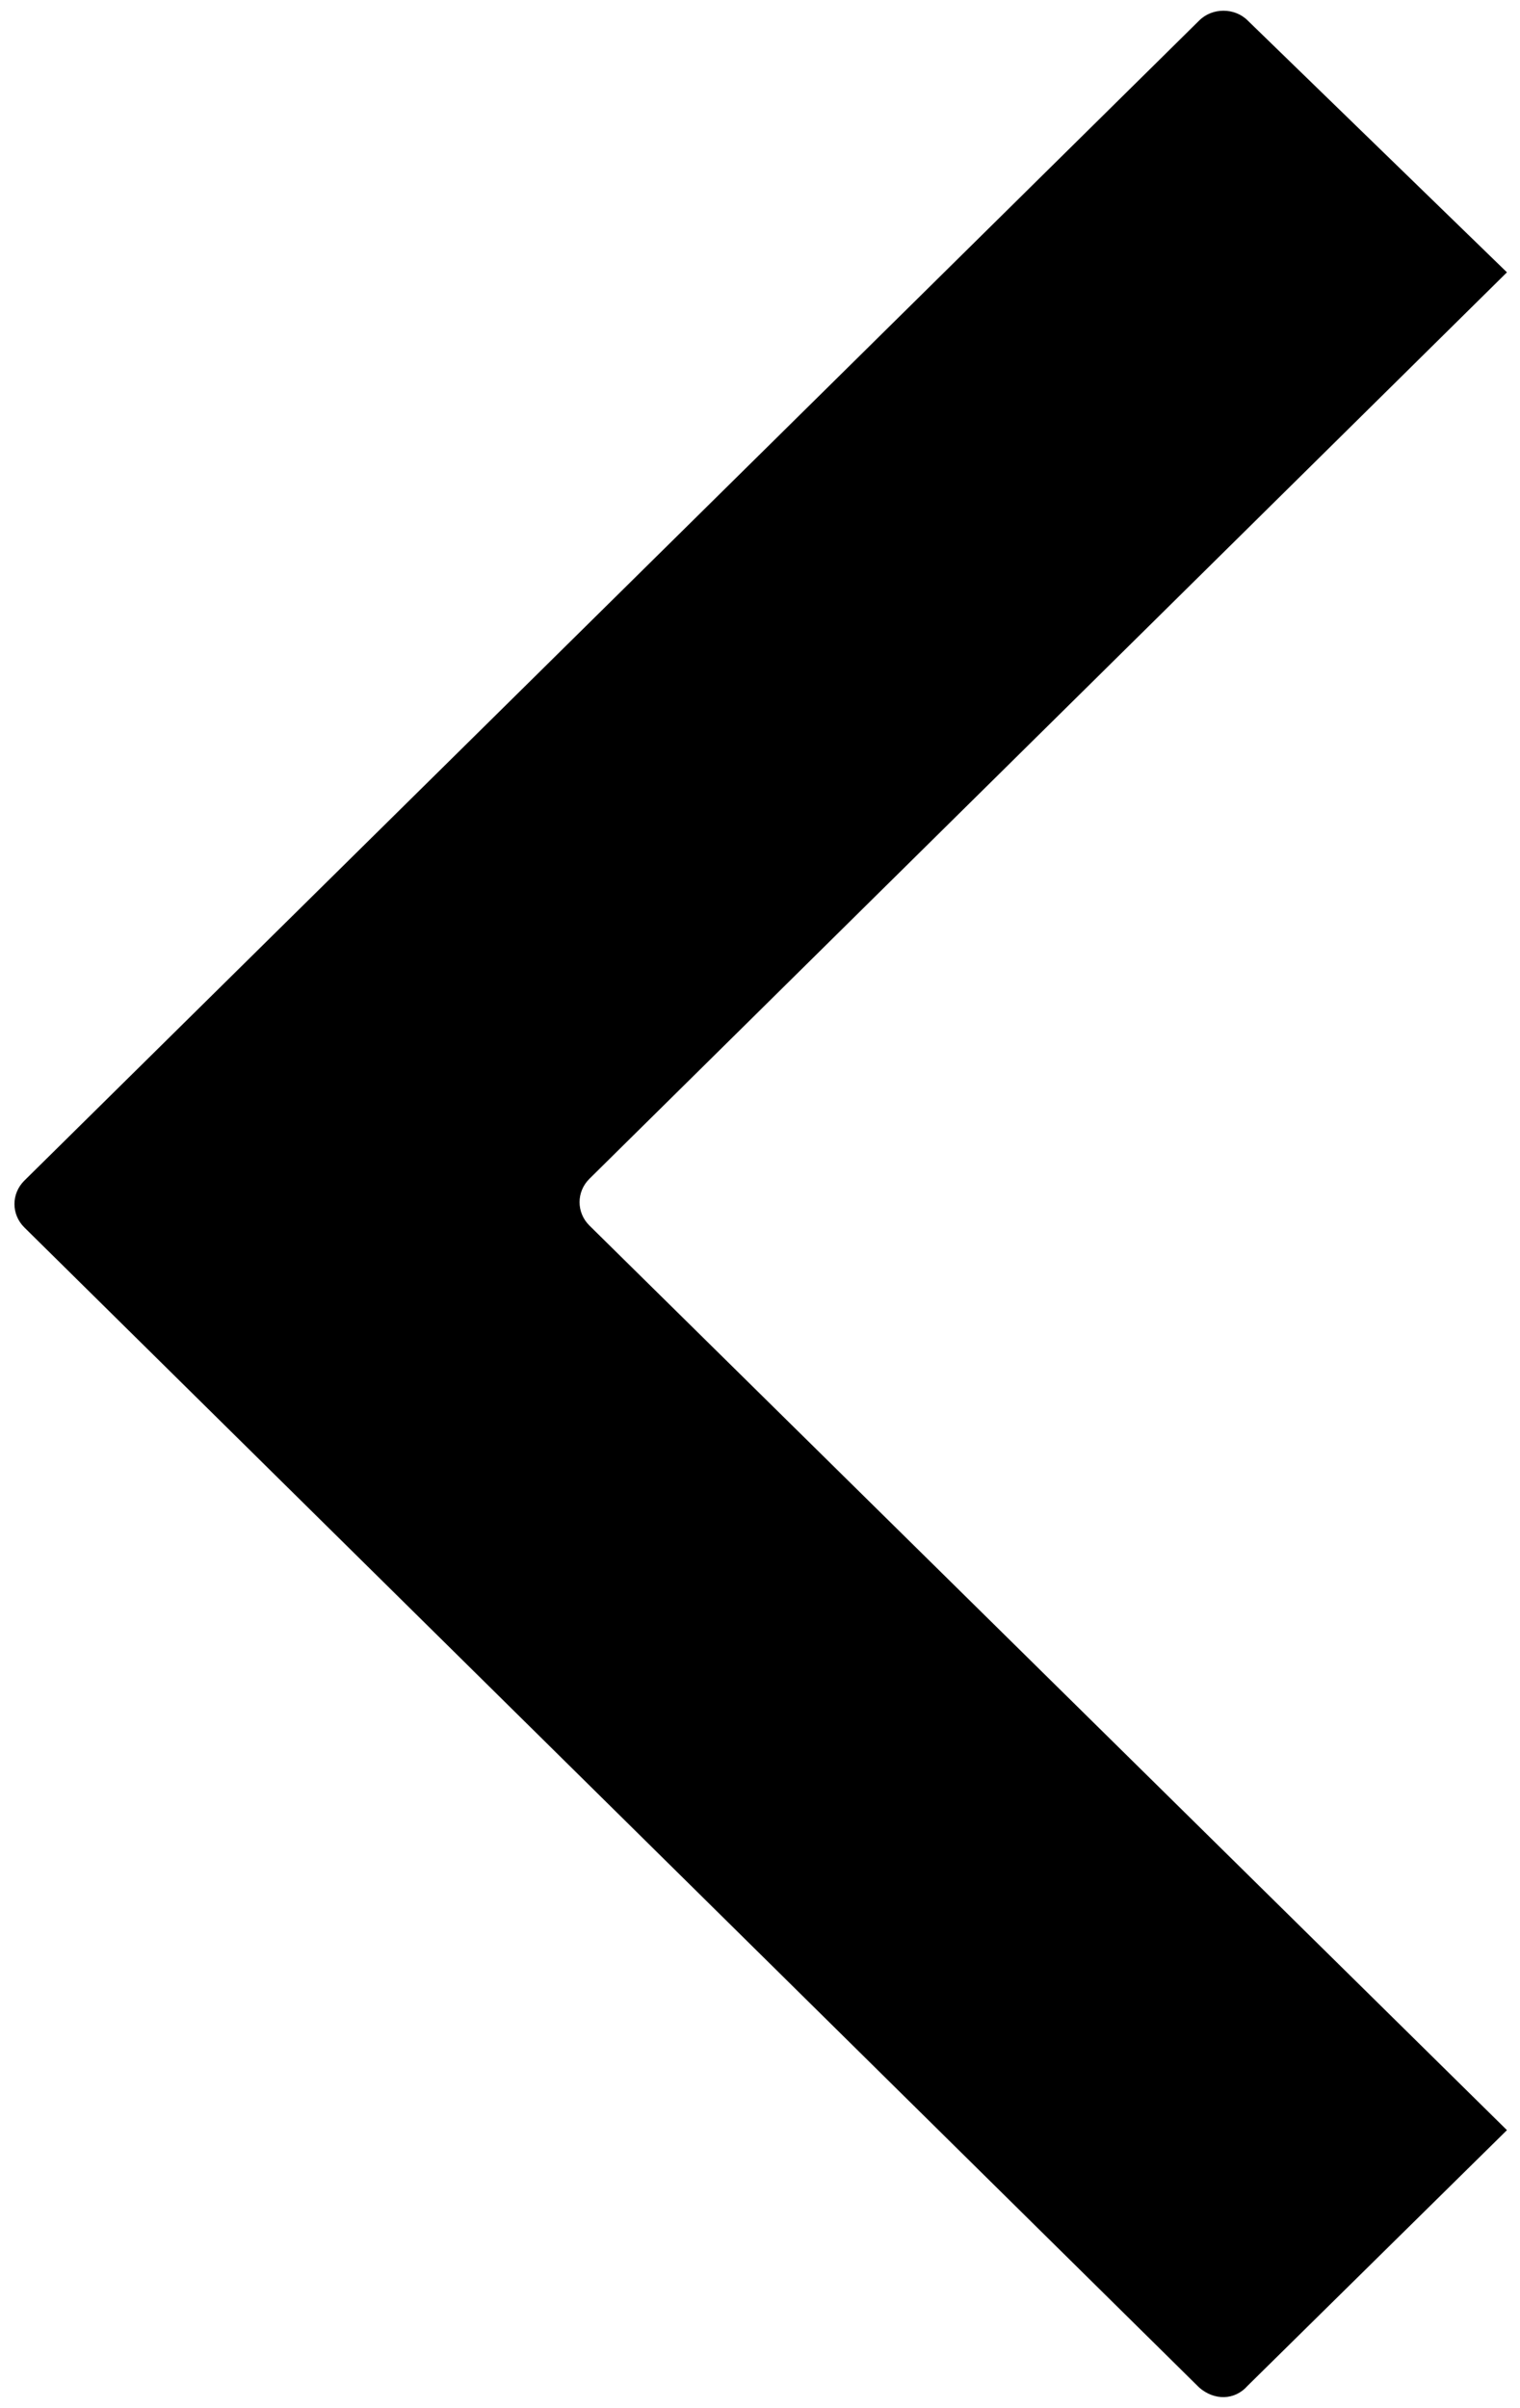
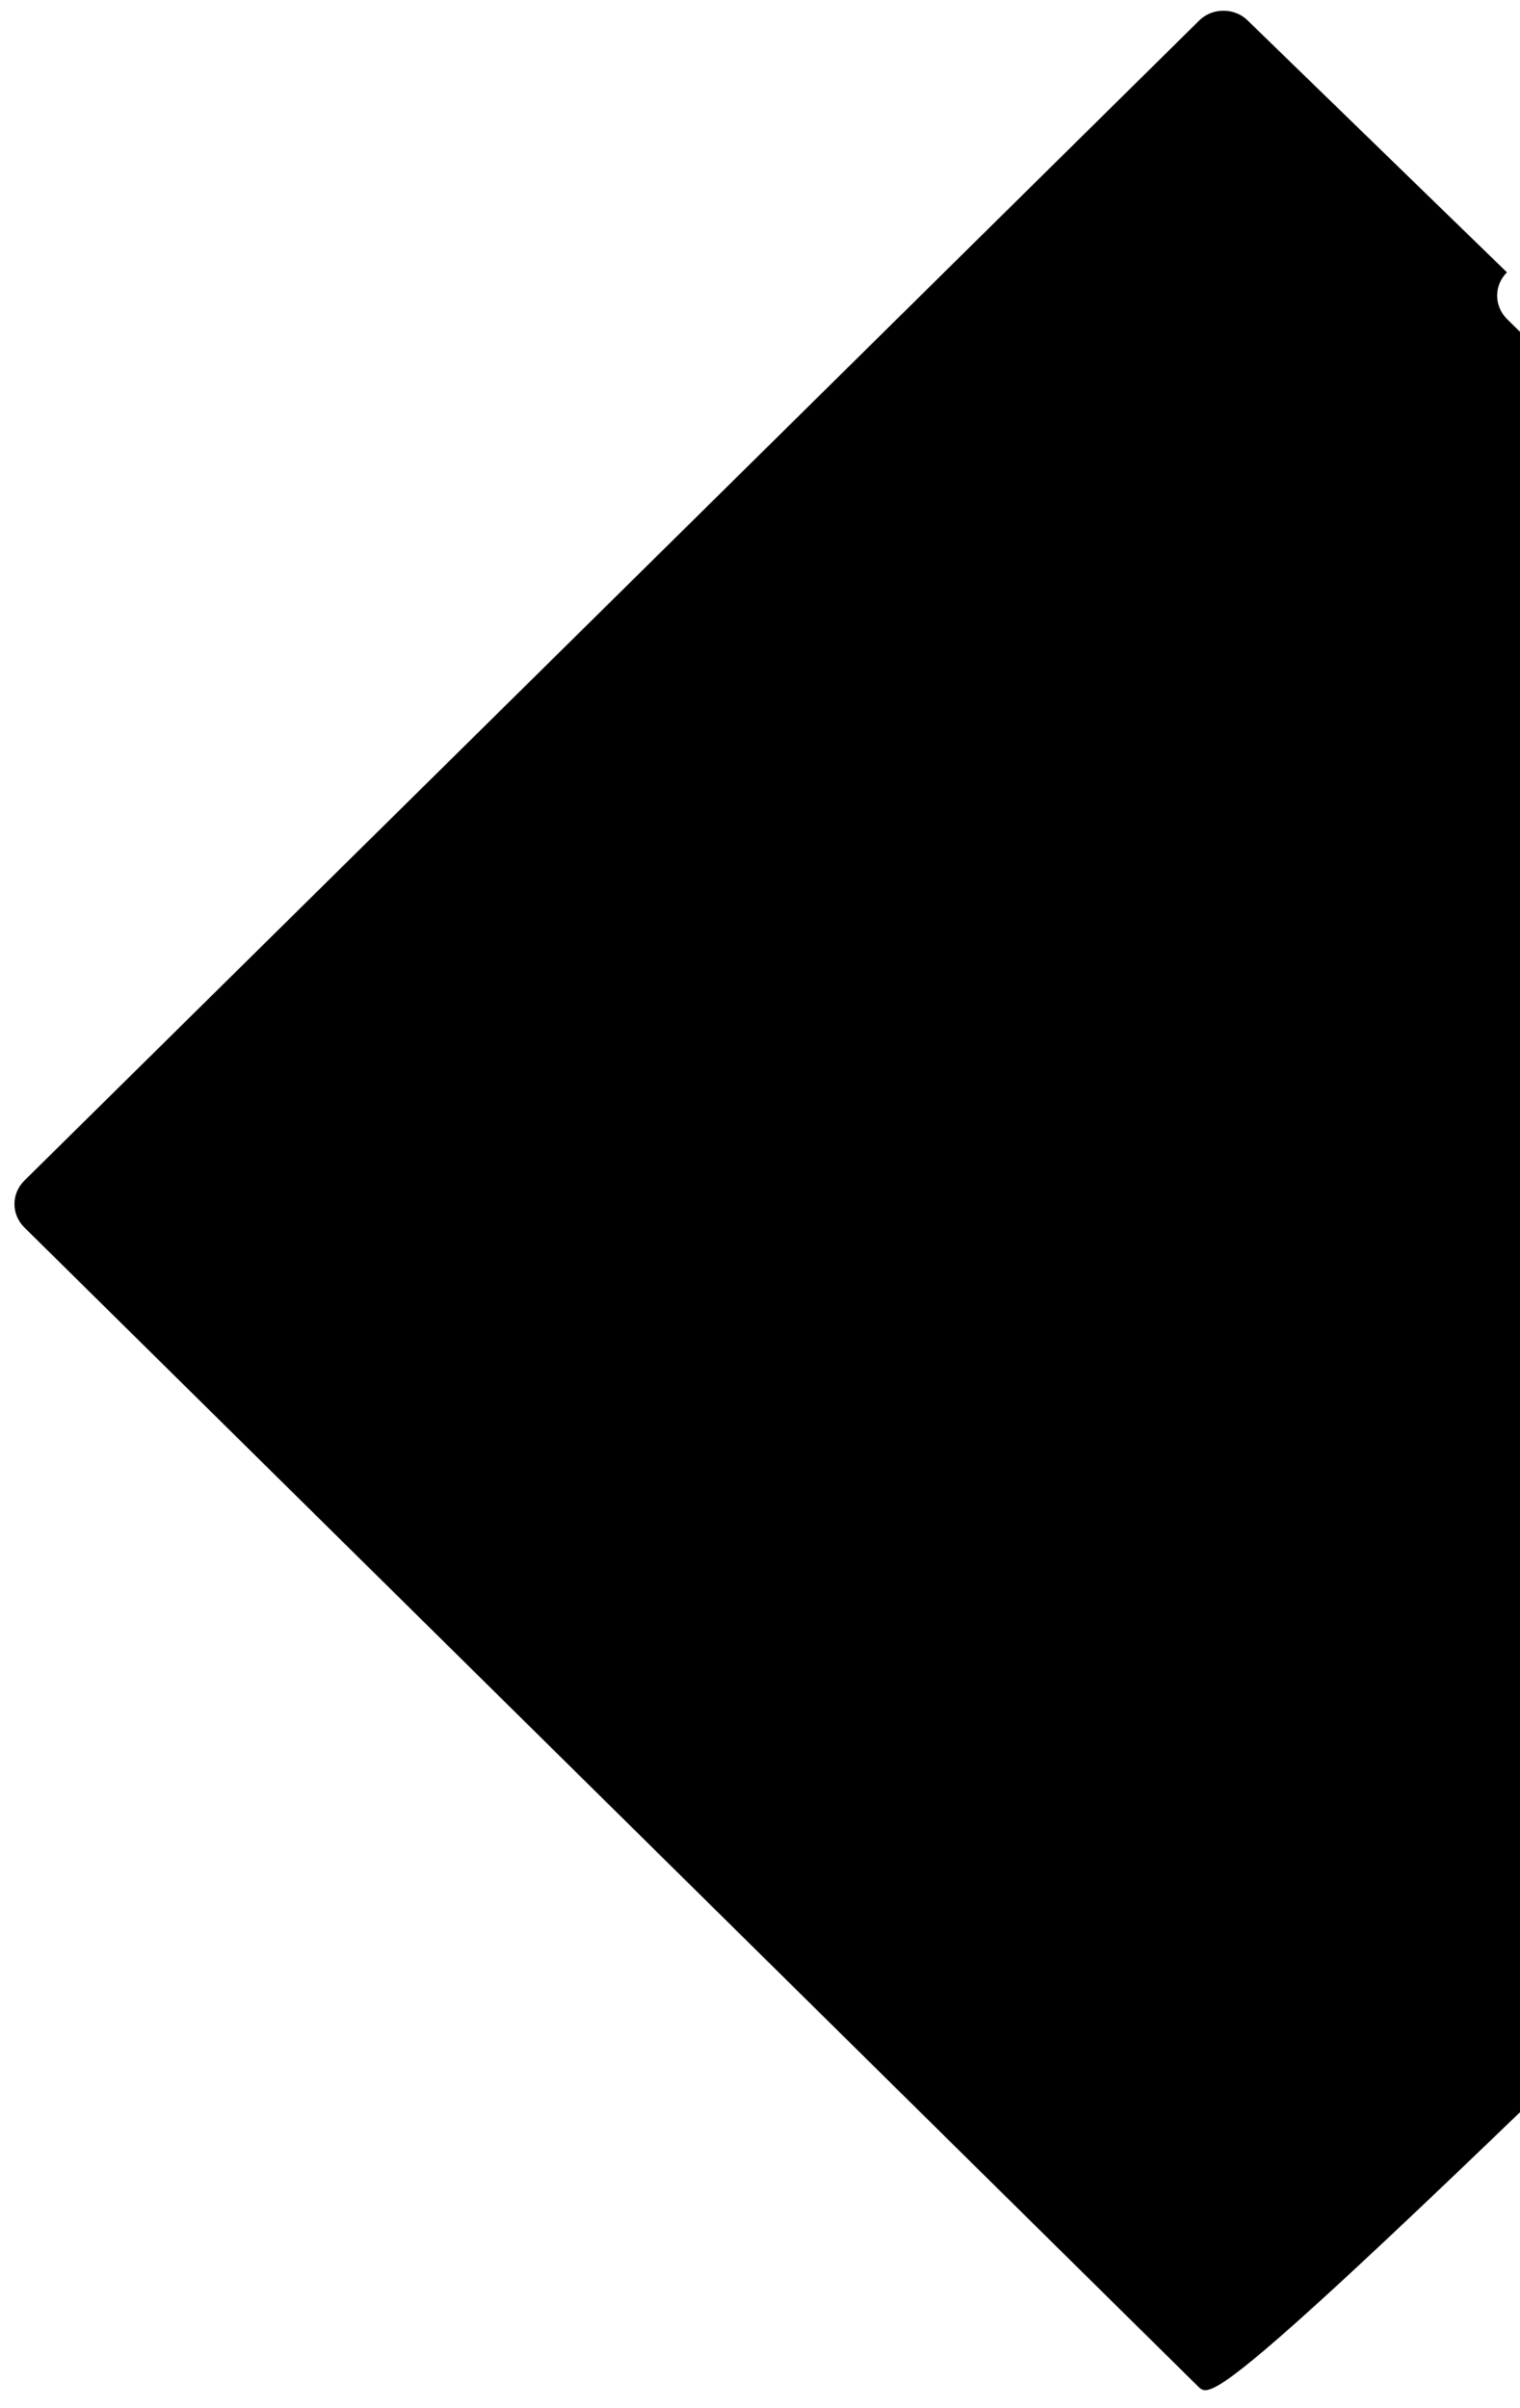
<svg xmlns="http://www.w3.org/2000/svg" version="1.1" id="Layer_1" x="0px" y="0px" viewBox="0 0 81.5 129.1" style="enable-background:new 0 0 81.5 129.1;" xml:space="preserve">
-   <path d="M64.3,128l-63-62.2c-0.7-0.7-0.7-1.8,0-2.5l0,0l63-62.2c0.7-0.7,1.9-0.7,2.6,0l13.9,13.5L31.6,63.2  c-0.7,0.7-0.7,1.8,0,2.5l0,0l49.2,48.5l-13.9,13.7C66.2,128.7,65.1,128.7,64.3,128z" />
+   <path d="M64.3,128l-63-62.2c-0.7-0.7-0.7-1.8,0-2.5l0,0l63-62.2c0.7-0.7,1.9-0.7,2.6,0l13.9,13.5c-0.7,0.7-0.7,1.8,0,2.5l0,0l49.2,48.5l-13.9,13.7C66.2,128.7,65.1,128.7,64.3,128z" />
</svg>